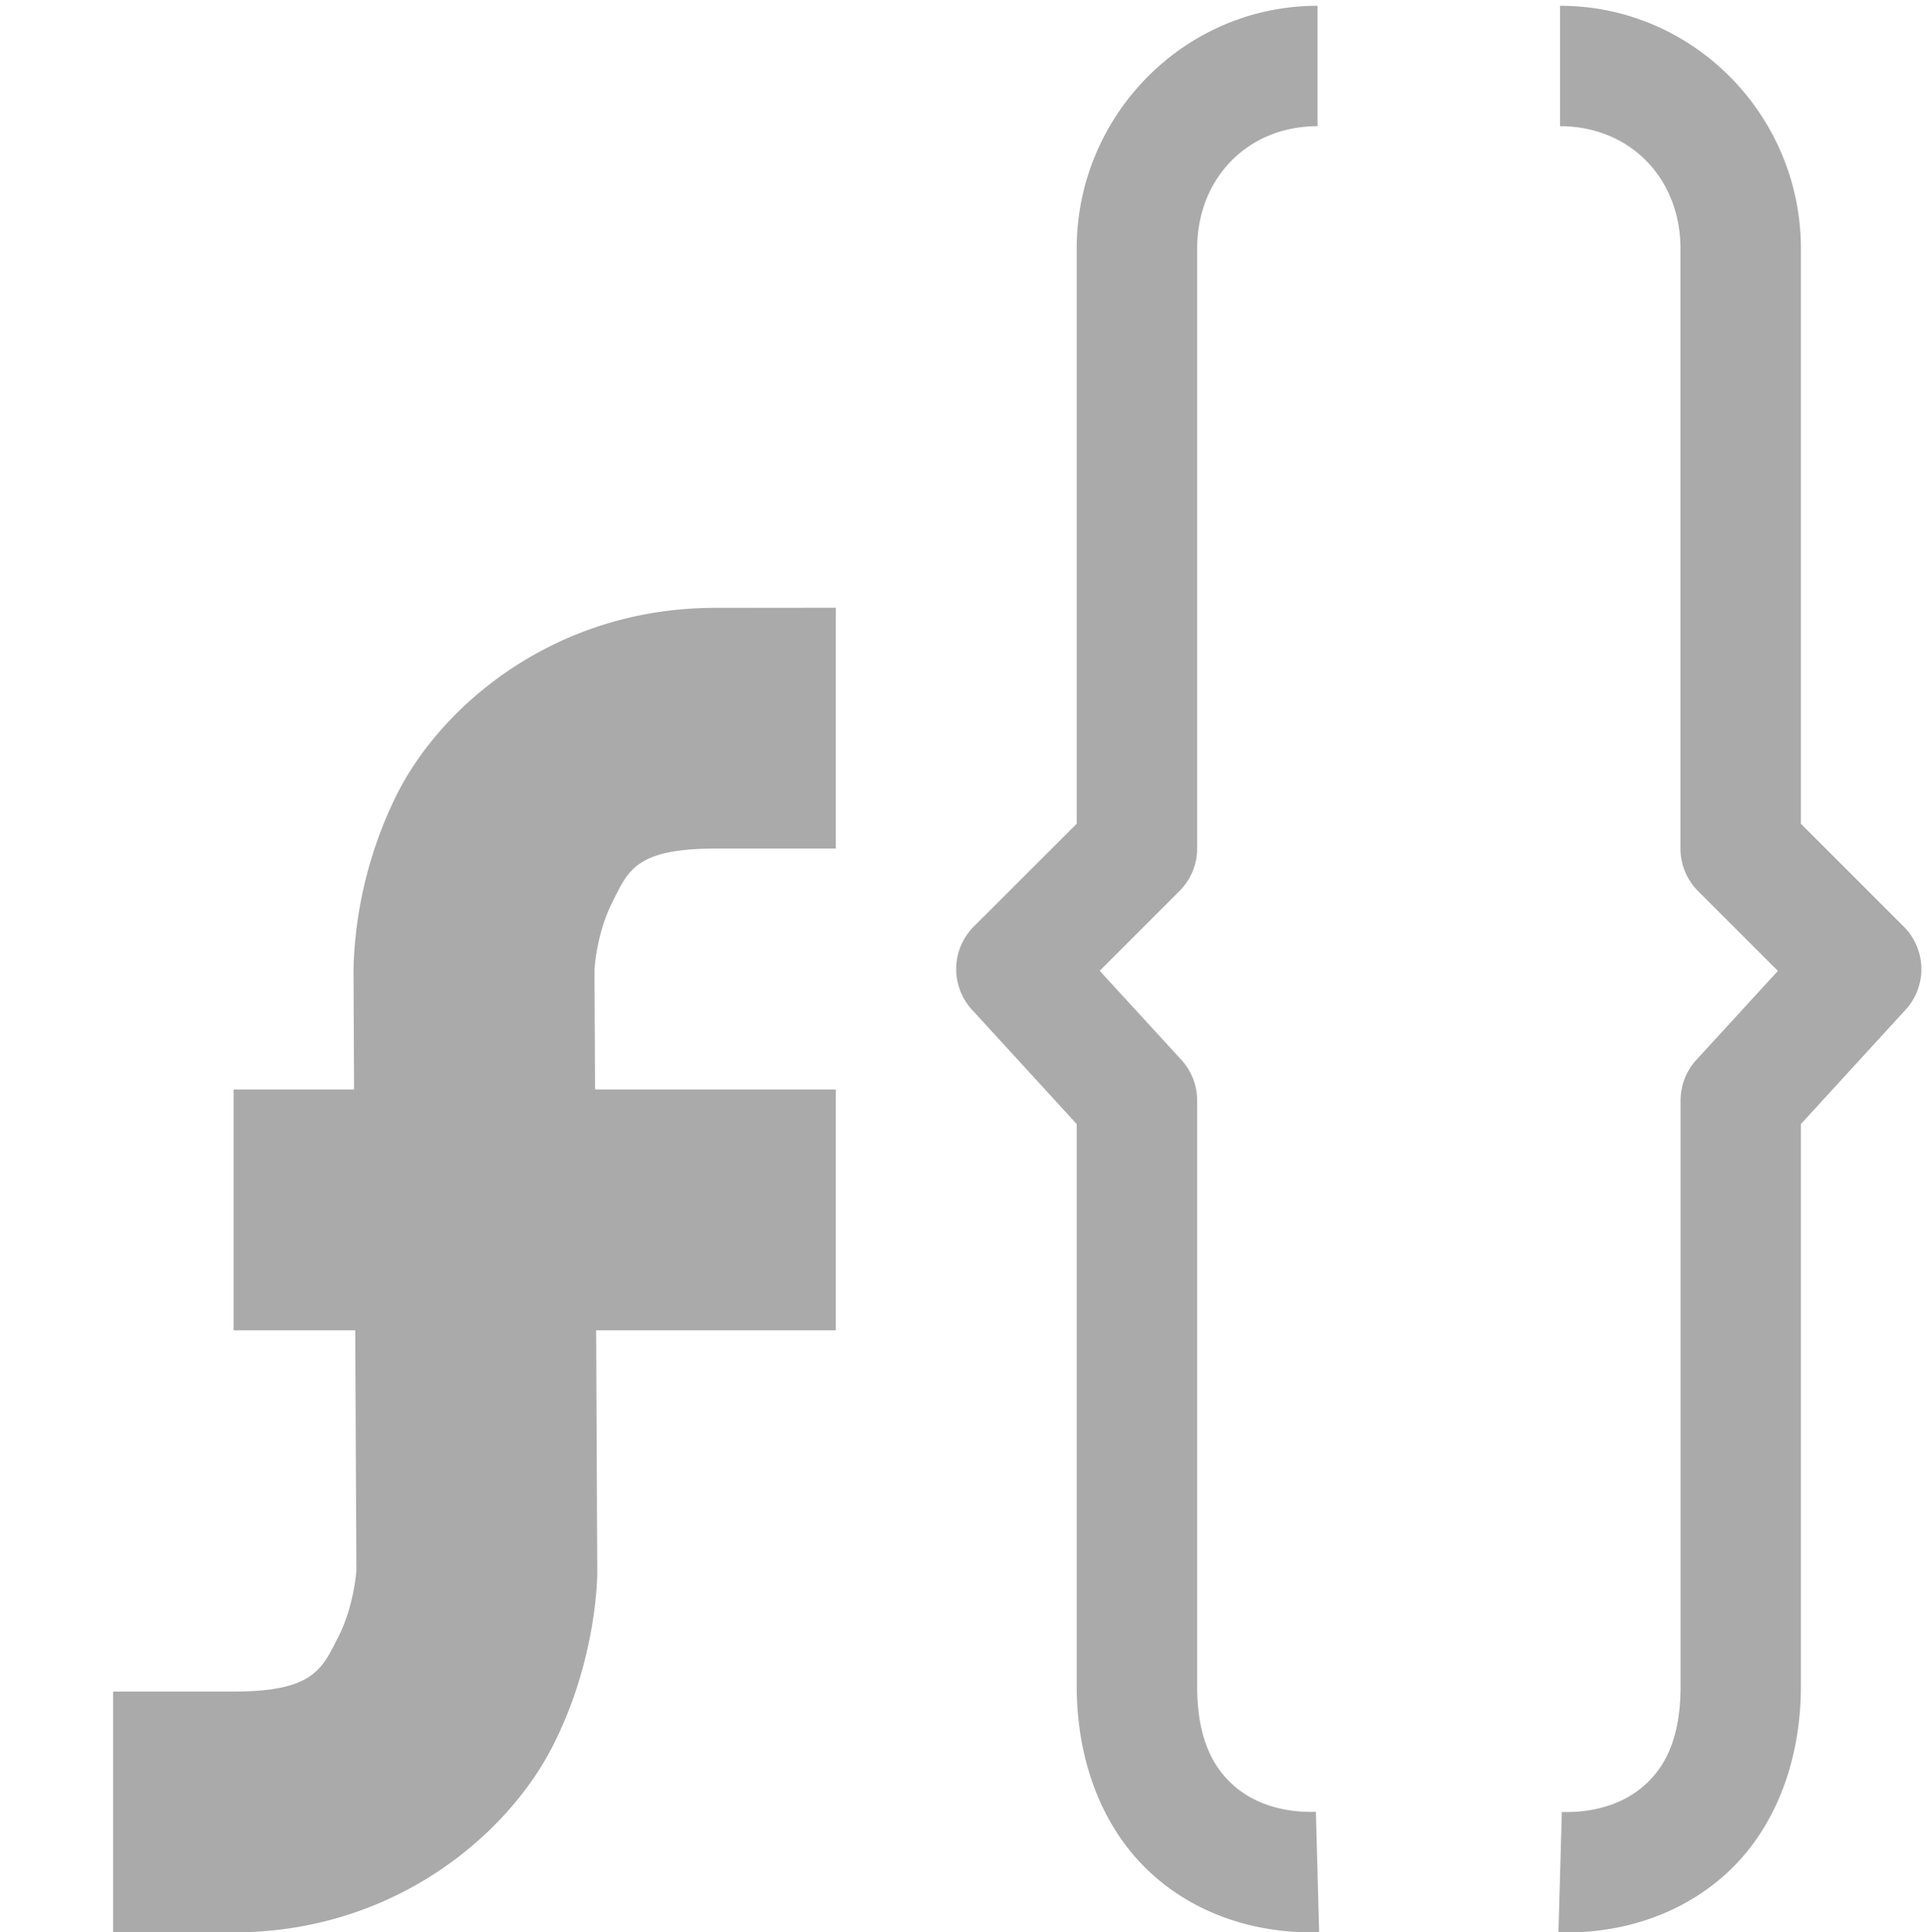
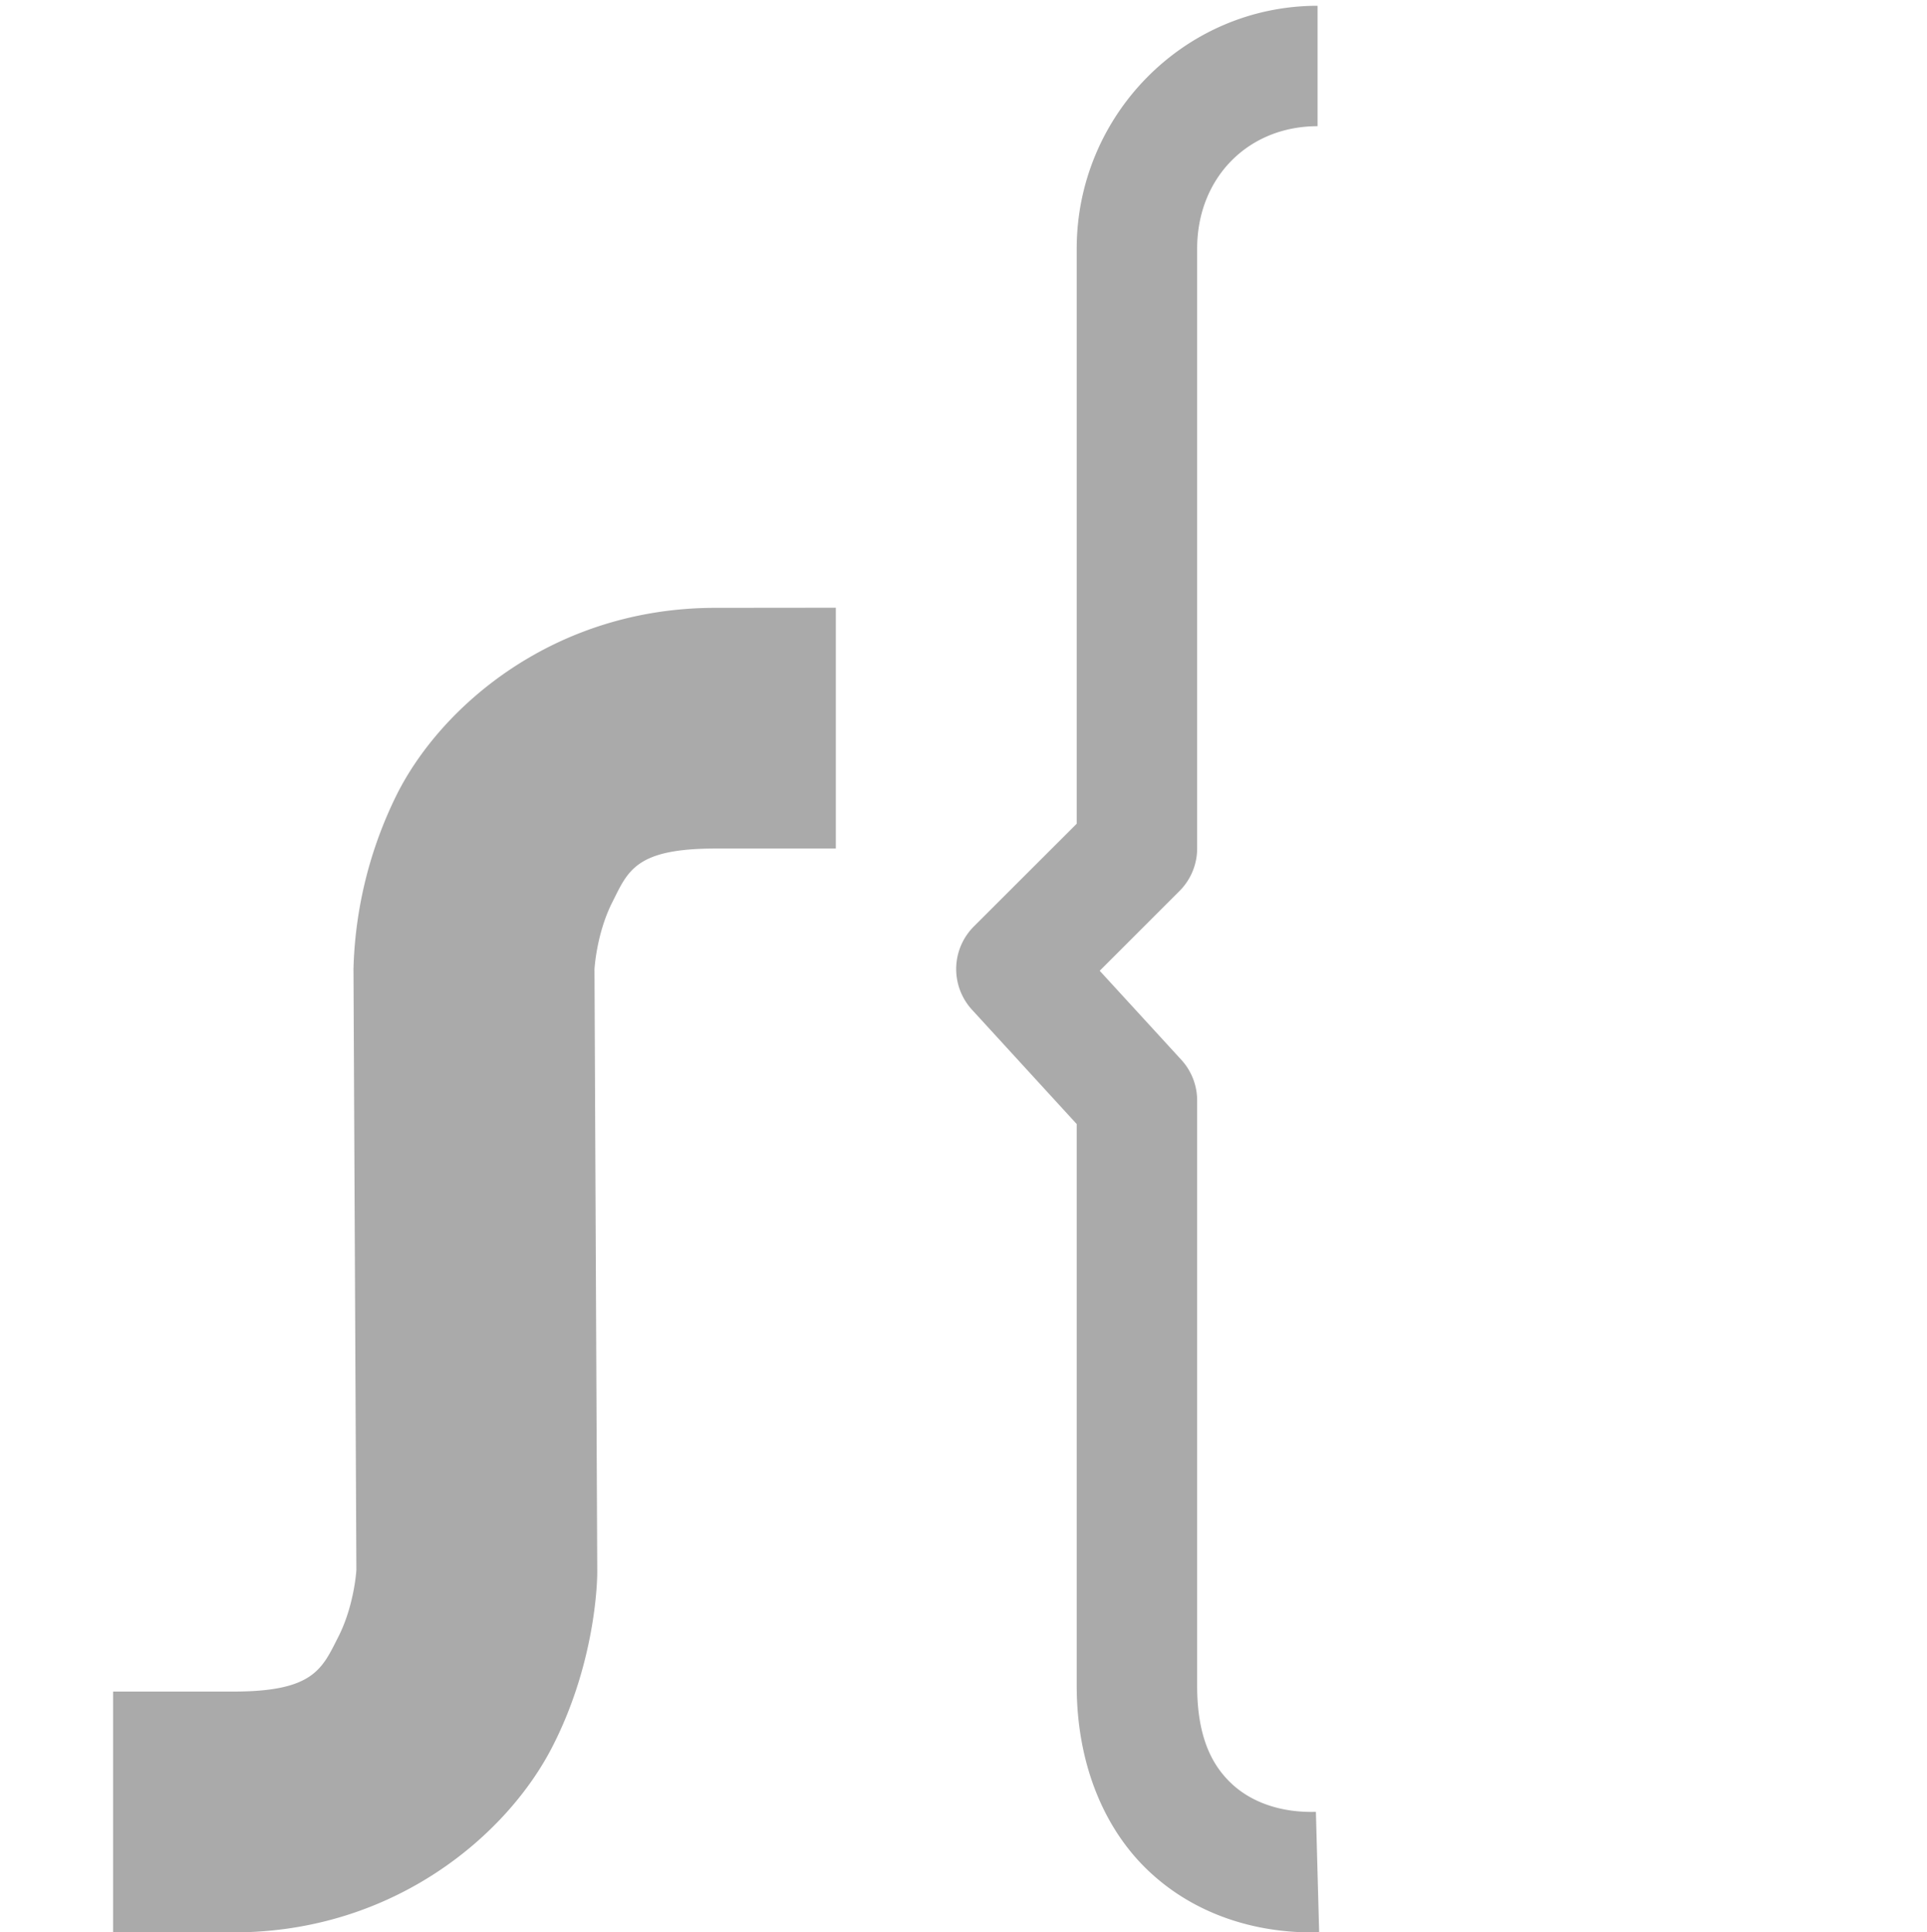
<svg xmlns="http://www.w3.org/2000/svg" width="16" height="16.048">
  <g fill="#aaaaaa">
    <path d="M10.94.048c-1.11 0-2 .914-2 2.017v4.776l-.854.853a.5.5 0 0 0-.016.691l.87.95V14c0 .657.234 1.21.623 1.562.388.353.897.499 1.39.485l-.027-1c-.28.008-.522-.073-.69-.225-.167-.152-.296-.386-.296-.822V9.14a.5.5 0 0 0-.131-.338l-.678-.74.662-.662a.5.5 0 0 0 .147-.353V2.065c0-.585.42-1.017 1-1.017zm-5 5c-1.334 0-2.275.812-2.645 1.55a3.462 3.462 0 0 0-.36 1.448v.004l.024 4.988s-.016.292-.15.556c-.135.265-.203.454-.87.454h-1v2h1c1.334 0 2.276-.811 2.65-1.547.376-.736.37-1.444.37-1.444v-.007l-.023-5s.015-.291.146-.553c.132-.262.19-.45.858-.45h1v-2z" />
-     <path d="M1.94 9.048v2h5v-2h-4zm11.013-9v1c.58 0 1 .432 1 1.017v4.983a.5.5 0 0 0 .147.353l.662.662-.678.74a.5.5 0 0 0-.13.338v4.86c0 .436-.128.67-.296.822-.168.152-.41.233-.69.225l-.028 1c.493.014 1.001-.132 1.39-.485s.623-.905.623-1.562V9.335l.87-.95a.5.5 0 0 0-.016-.69l-.854-.854V2.065c0-1.103-.89-2.017-2-2.017z" />
  </g>
</svg>